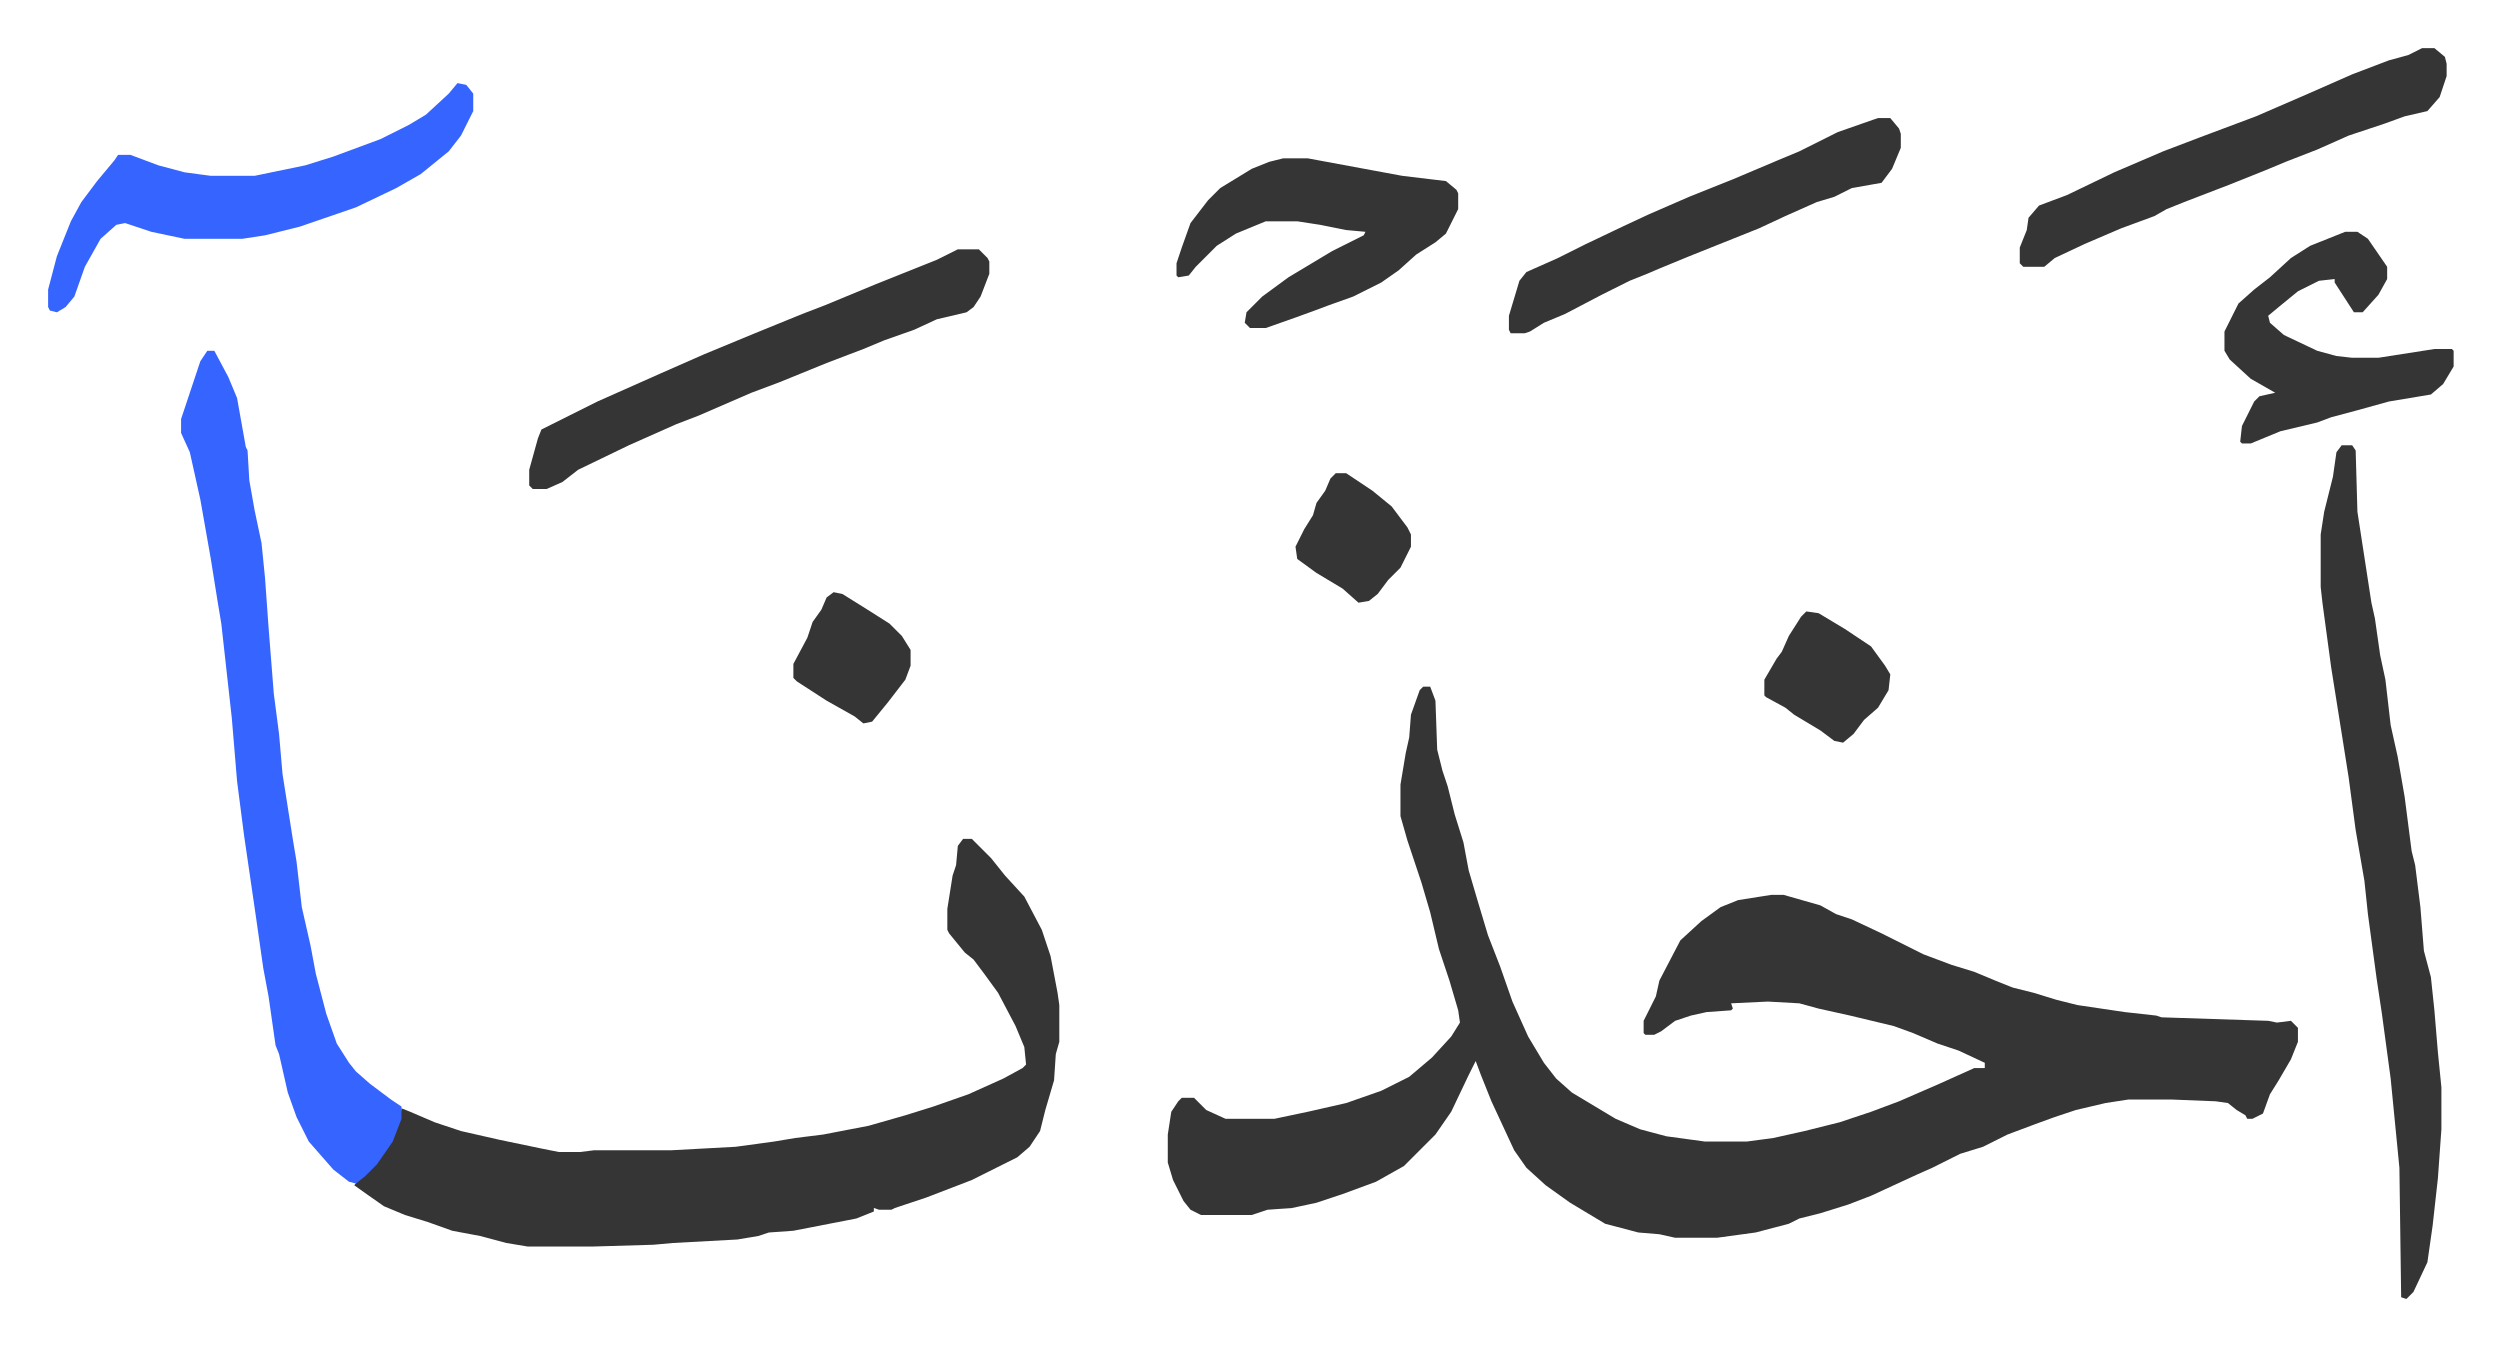
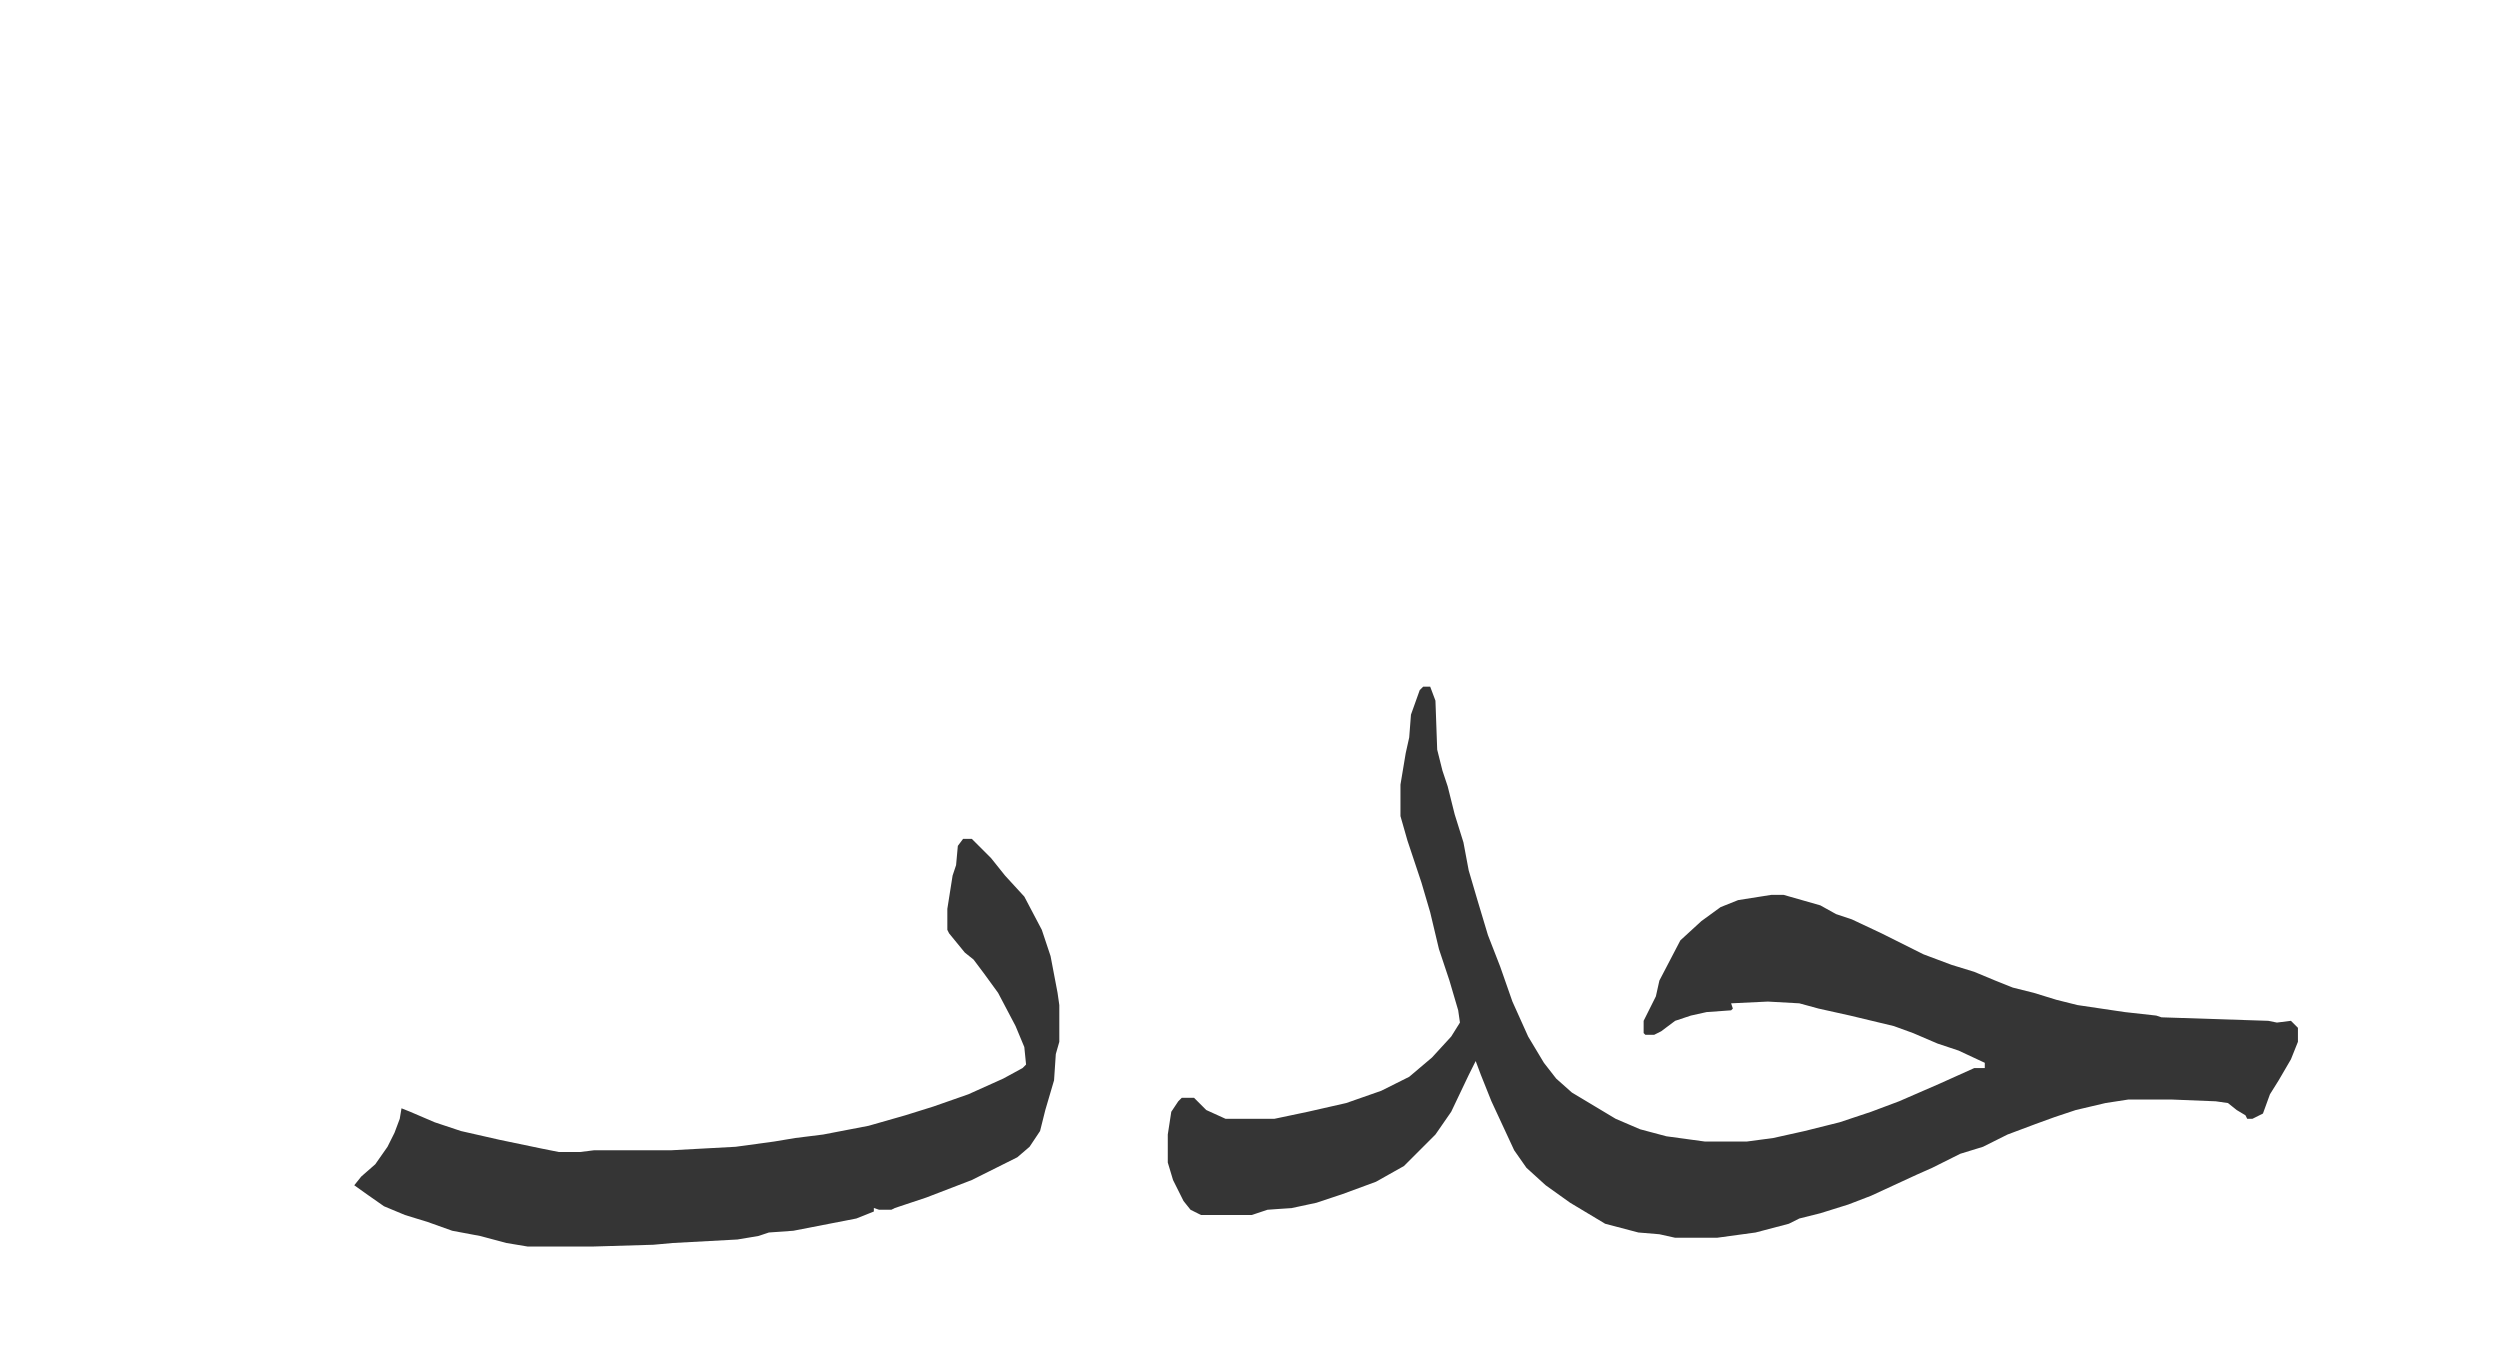
<svg xmlns="http://www.w3.org/2000/svg" viewBox="-27.5 272.5 1429 769">
  <path fill="#353535" id="rule_normal" d="M786 665h4l3 8 1 28 3 12 3 9 4 16 5 16 3 16 5 17 6 20 7 18 7 20 9 20 9 15 7 9 9 8 15 9 10 6 14 6 15 4 22 3h24l15-2 18-4 20-5 18-6 16-6 23-10 20-9h6v-3l-15-7-12-4-14-6-11-4-25-6-18-4-11-3-18-1-21 1 1 3-1 1-14 1-9 2-9 3-8 6-4 2h-5l-1-1v-7l7-14 2-9 12-23 12-11 11-8 10-4 19-3h7l21 6 9 5 9 3 17 8 8 4 16 8 16 6 13 4 12 5 10 4 12 3 13 4 12 3 27 4 18 2 3 1 61 2 5 1 8-1 4 4v8l-4 10-7 12-5 8-4 11-6 3h-3l-1-2-5-3-5-4-7-1-25-1h-25l-13 2-17 4-12 4-11 4-16 6-14 7-13 4-16 8-9 4-26 12-13 5-16 5-12 3-6 3-19 5-22 3h-24l-9-2-12-1-19-5-20-12-14-10-11-10-7-10-13-28-6-15-3-8-4 8-10 21-9 13-18 18-16 9-19 7-15 5-14 3-14 1-9 3h-29l-6-3-4-5-6-12-3-10v-16l2-13 4-6 2-2h7l7 7 11 5h28l19-4 22-5 20-7 16-8 13-11 11-12 5-8-1-7-5-17-6-18-5-21-5-17-8-24-4-14v-18l3-18 2-9 1-13 5-14zm-263 87h5l11 11 8 10 11 12 10 19 5 15 4 21 1 7v21l-2 7-1 15-5 17-3 12-6 9-7 6-16 8-10 5-26 10-18 6-2 1h-7l-3-1v2l-10 4-36 7-14 1-6 2-12 2-37 2-11 1-34 1h-38l-12-2-15-4-16-3-14-5-13-4-12-5-10-7-7-5 4-5 8-7 7-10 4-8 3-8 1-6 5 2 14 6 15 5 22 5 24 5 10 2h12l8-1h44l37-2 22-3 12-2 16-2 26-5 21-6 16-5 20-7 20-9 11-6 2-2-1-10-5-12-10-19-8-11-6-8-5-4-9-11-1-2v-12l3-19 2-6 1-11z" />
-   <path fill="#3564ff" id="rule_madd_obligatory_4_5_vowels" d="M91 473h4l8 15 5 12 5 28 1 2 1 17 3 17 4 19 2 20 2 28 3 38 3 23 2 23 6 38 2 12 3 26 5 22 3 16 6 23 6 17 7 11 4 5 8 7 12 9 6 4v7l-5 13-9 13-7 7-5 4-4-1-9-7-7-8-7-8-7-14-5-14-5-22-2-5-4-28-3-16-4-28-7-48-4-31-3-36-6-54-2-12-4-25-6-34-6-27-5-11v-8l4-12 7-21z" />
-   <path fill="#353535" id="rule_normal" d="M1311 527h6l2 3 1 35 8 52 2 9 3 21 3 14 3 26 4 18 4 23 4 31 2 8 3 24 2 25 4 15 2 19 2 24 2 20v24l-2 28-3 27-3 21-8 17-4 4-3-1-1-74-5-51-5-37-3-20-5-37-2-19-5-29-4-30-3-19-7-44-5-37-1-9v-30l2-13 3-12 2-8 2-14zM520 415h12l5 5 1 2v7l-5 13-4 6-4 3-17 4-13 6-17 6-12 5-21 8-27 11-16 6-30 13-13 5-27 12-29 14-9 7-9 4h-8l-2-2v-9l5-18 2-5 32-16 36-16 25-11 29-12 27-11 13-5 29-12 35-14z" />
-   <path fill="#3564ff" id="rule_madd_obligatory_4_5_vowels" d="m234 320 5 1 4 5v10l-7 14-7 9-16 13-14 8-23 11-32 11-20 5-13 2H78l-19-4-15-5-5 1-9 8-9 16-6 17-5 6-5 3-4-1-1-2v-10l5-19 8-20 6-11 9-12 10-12 2-3h7l16 6 15 4 15 2h25l29-6 16-5 27-10 16-8 10-6 13-12z" />
-   <path fill="#353535" id="rule_normal" d="M1357 300h7l6 5 1 4v7l-4 12-7 8-13 3-11 4-21 7-18 8-18 7-12 5-20 8-26 10-10 4-7 4-19 7-21 9-17 8-6 5h-12l-2-2v-9l4-10 1-7 6-7 16-6 27-13 28-12 21-8 32-12 30-13 25-11 21-8 11-3zm-651 63h14l54 10 25 3 6 5 1 2v9l-7 14-6 5-11 7-10 9-10 7-16 8-14 5-8 3-11 4-17 6h-9l-3-3 1-6 9-9 15-11 25-15 18-9 1-2-11-1-15-3-13-2h-18l-17 7-11 7-7 7-5 5-4 5-6 1-1-1v-7l3-9 5-14 10-13 7-7 18-11 10-4zm340-23h7l5 6 1 3v8l-5 12-6 8-17 3-10 5-10 3-18 8-15 7-20 8-20 8-17 7-7 3-10 4-16 8-21 11-12 5-8 5-3 1h-8l-1-2v-8l6-20 4-5 18-8 16-8 21-10 15-7 23-10 25-10 26-11 12-5 22-11 20-7zm267 65h7l6 4 11 16v7l-5 9-9 10h-5l-11-17v-2l-9 1-12 6-11 9-6 5 1 4 8 7 19 9 11 3 9 1h15l32-5h10l1 1v9l-6 10-7 6-24 4-18 5-15 4-8 3-21 5-17 7h-5l-1-1 1-9 7-14 3-3 9-2-14-8-12-11-3-5v-11l8-16 9-8 9-7 12-11 11-7zm-308 217 7 1 15 9 15 10 8 11 3 5-1 9-6 10-8 7-6 8-6 5-5-1-8-6-15-9-5-4-11-6-1-1v-9l7-12 3-4 4-9 7-11zm-556-11 5 1 16 10 11 7 7 7 5 8v9l-3 8-10 13-9 11-5 1-5-4-16-9-17-11-2-2v-8l8-15 3-9 5-7 3-7zm287-68h6l15 10 11 9 9 12 2 4v7l-6 12-7 7-6 8-5 4-6 1-9-8-15-9-11-8-1-7 5-10 5-8 2-7 5-7 3-7z" />
</svg>